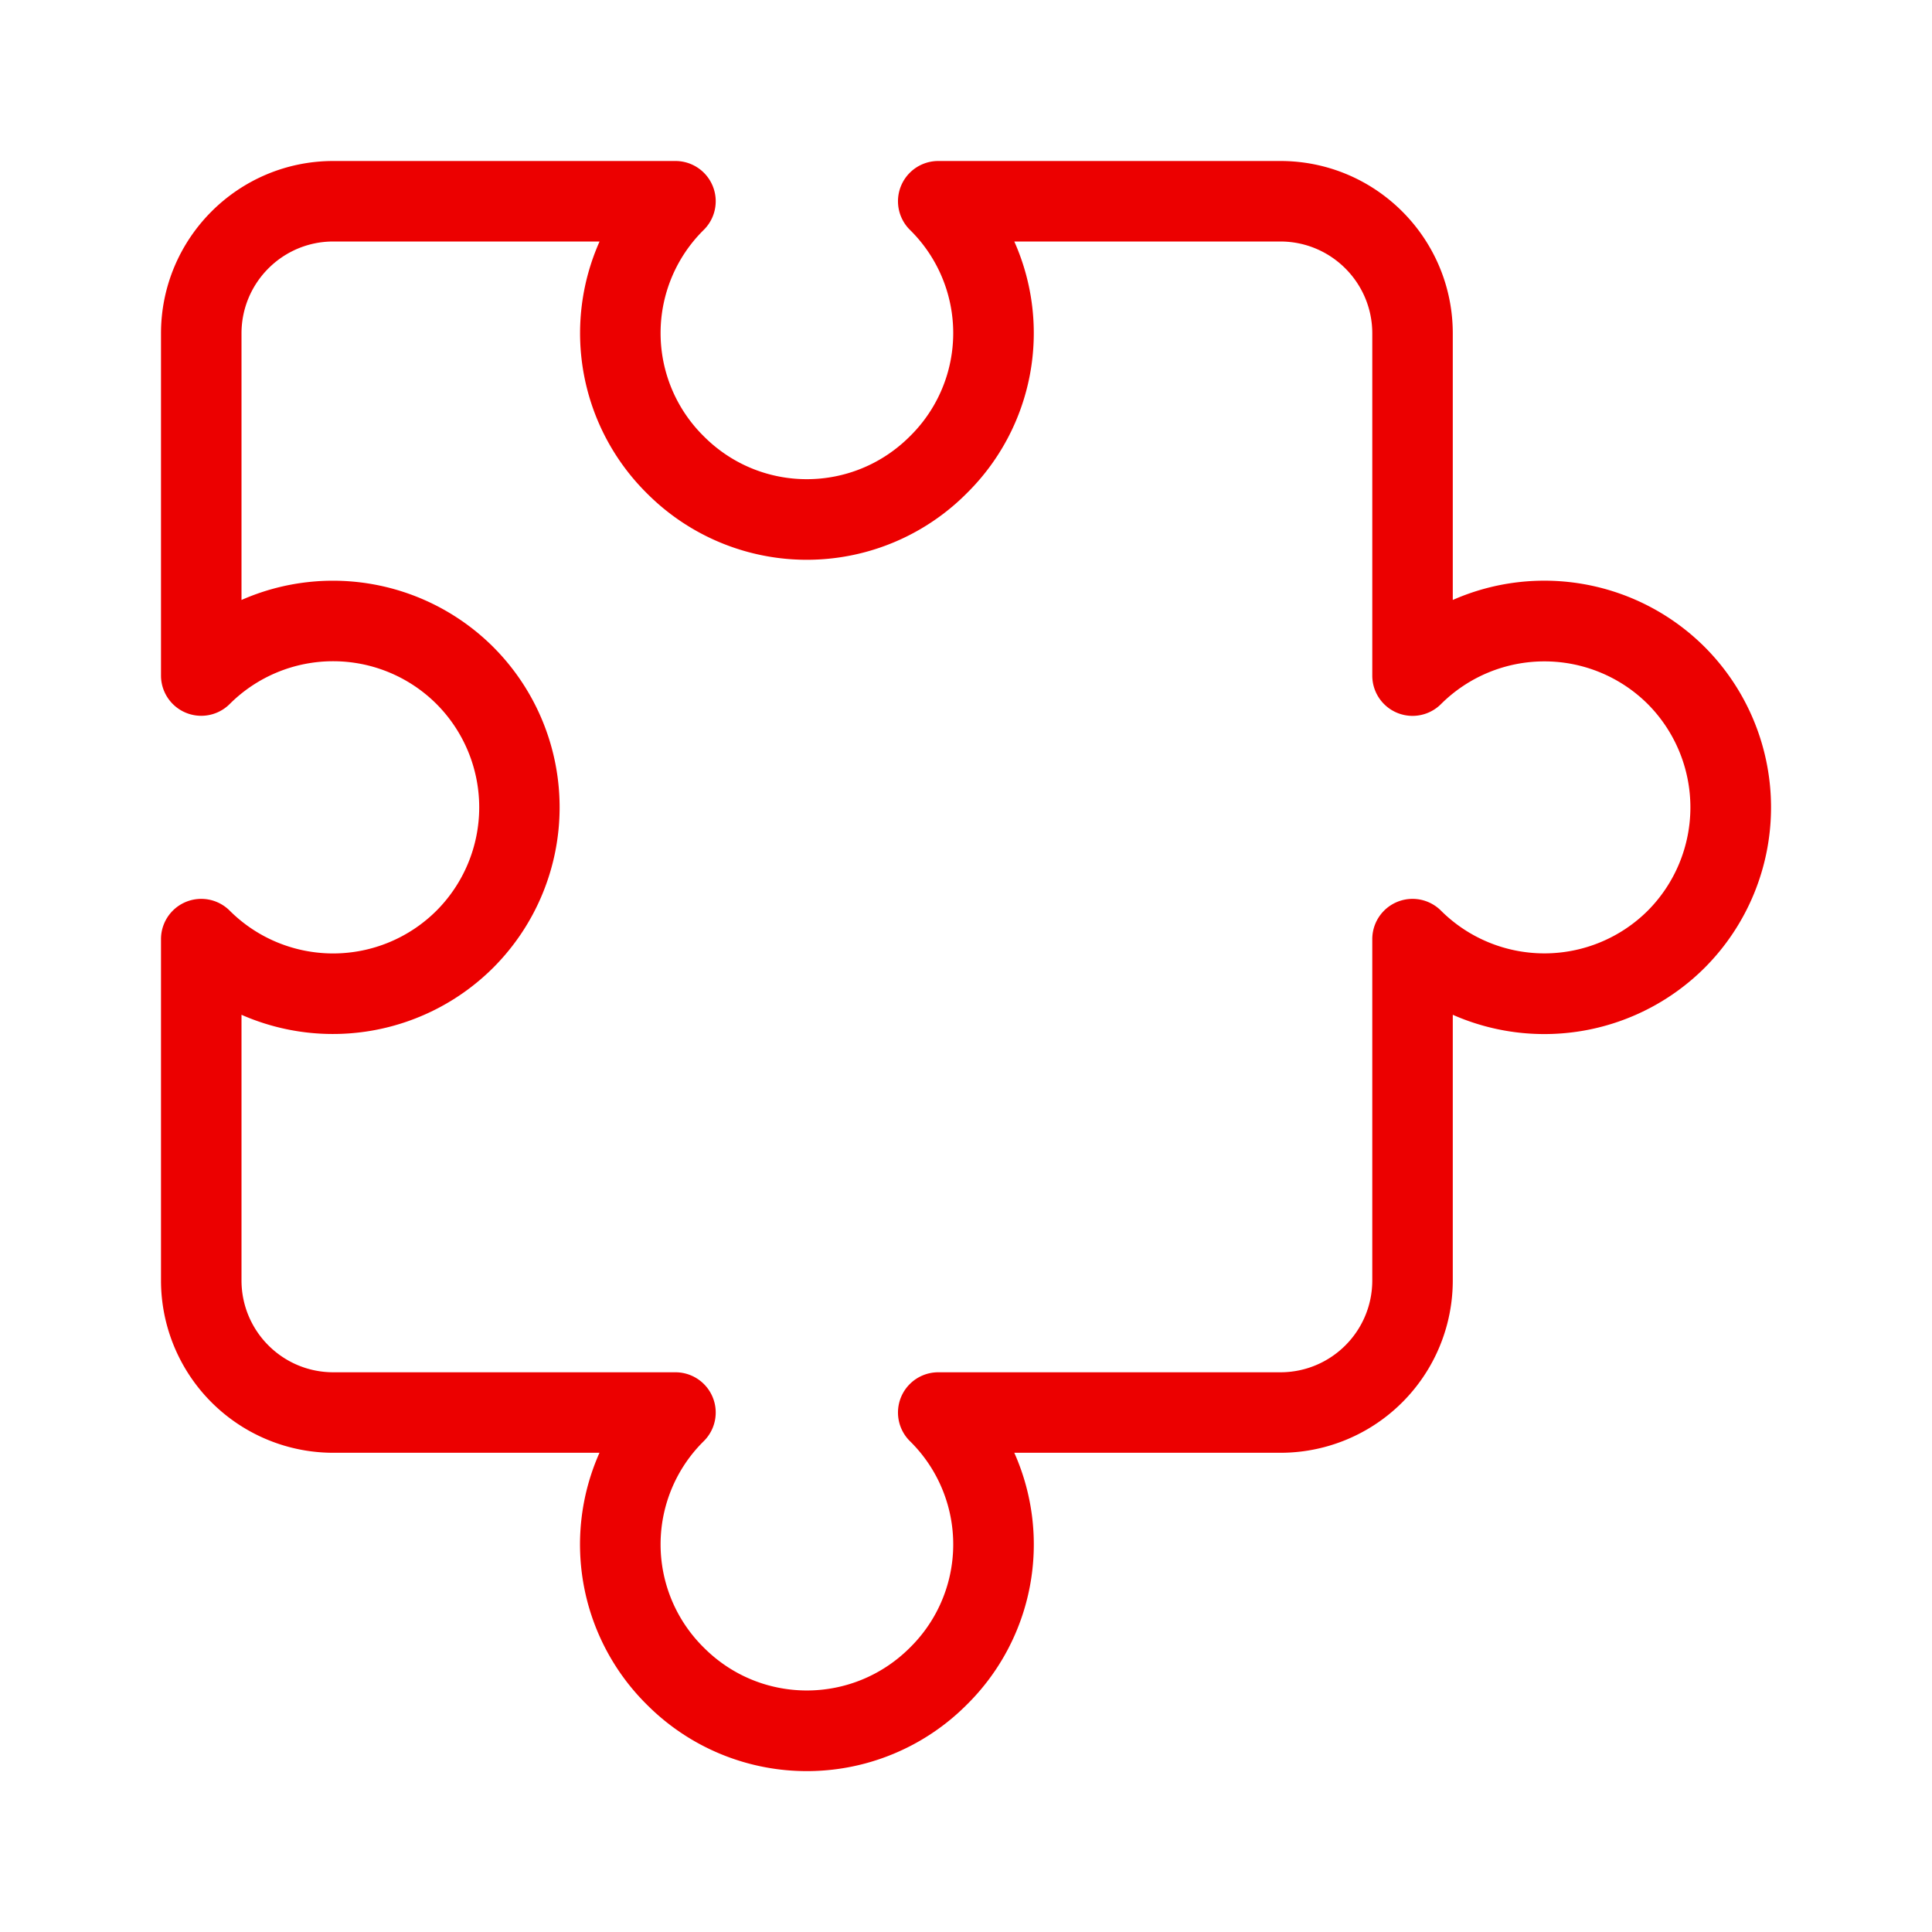
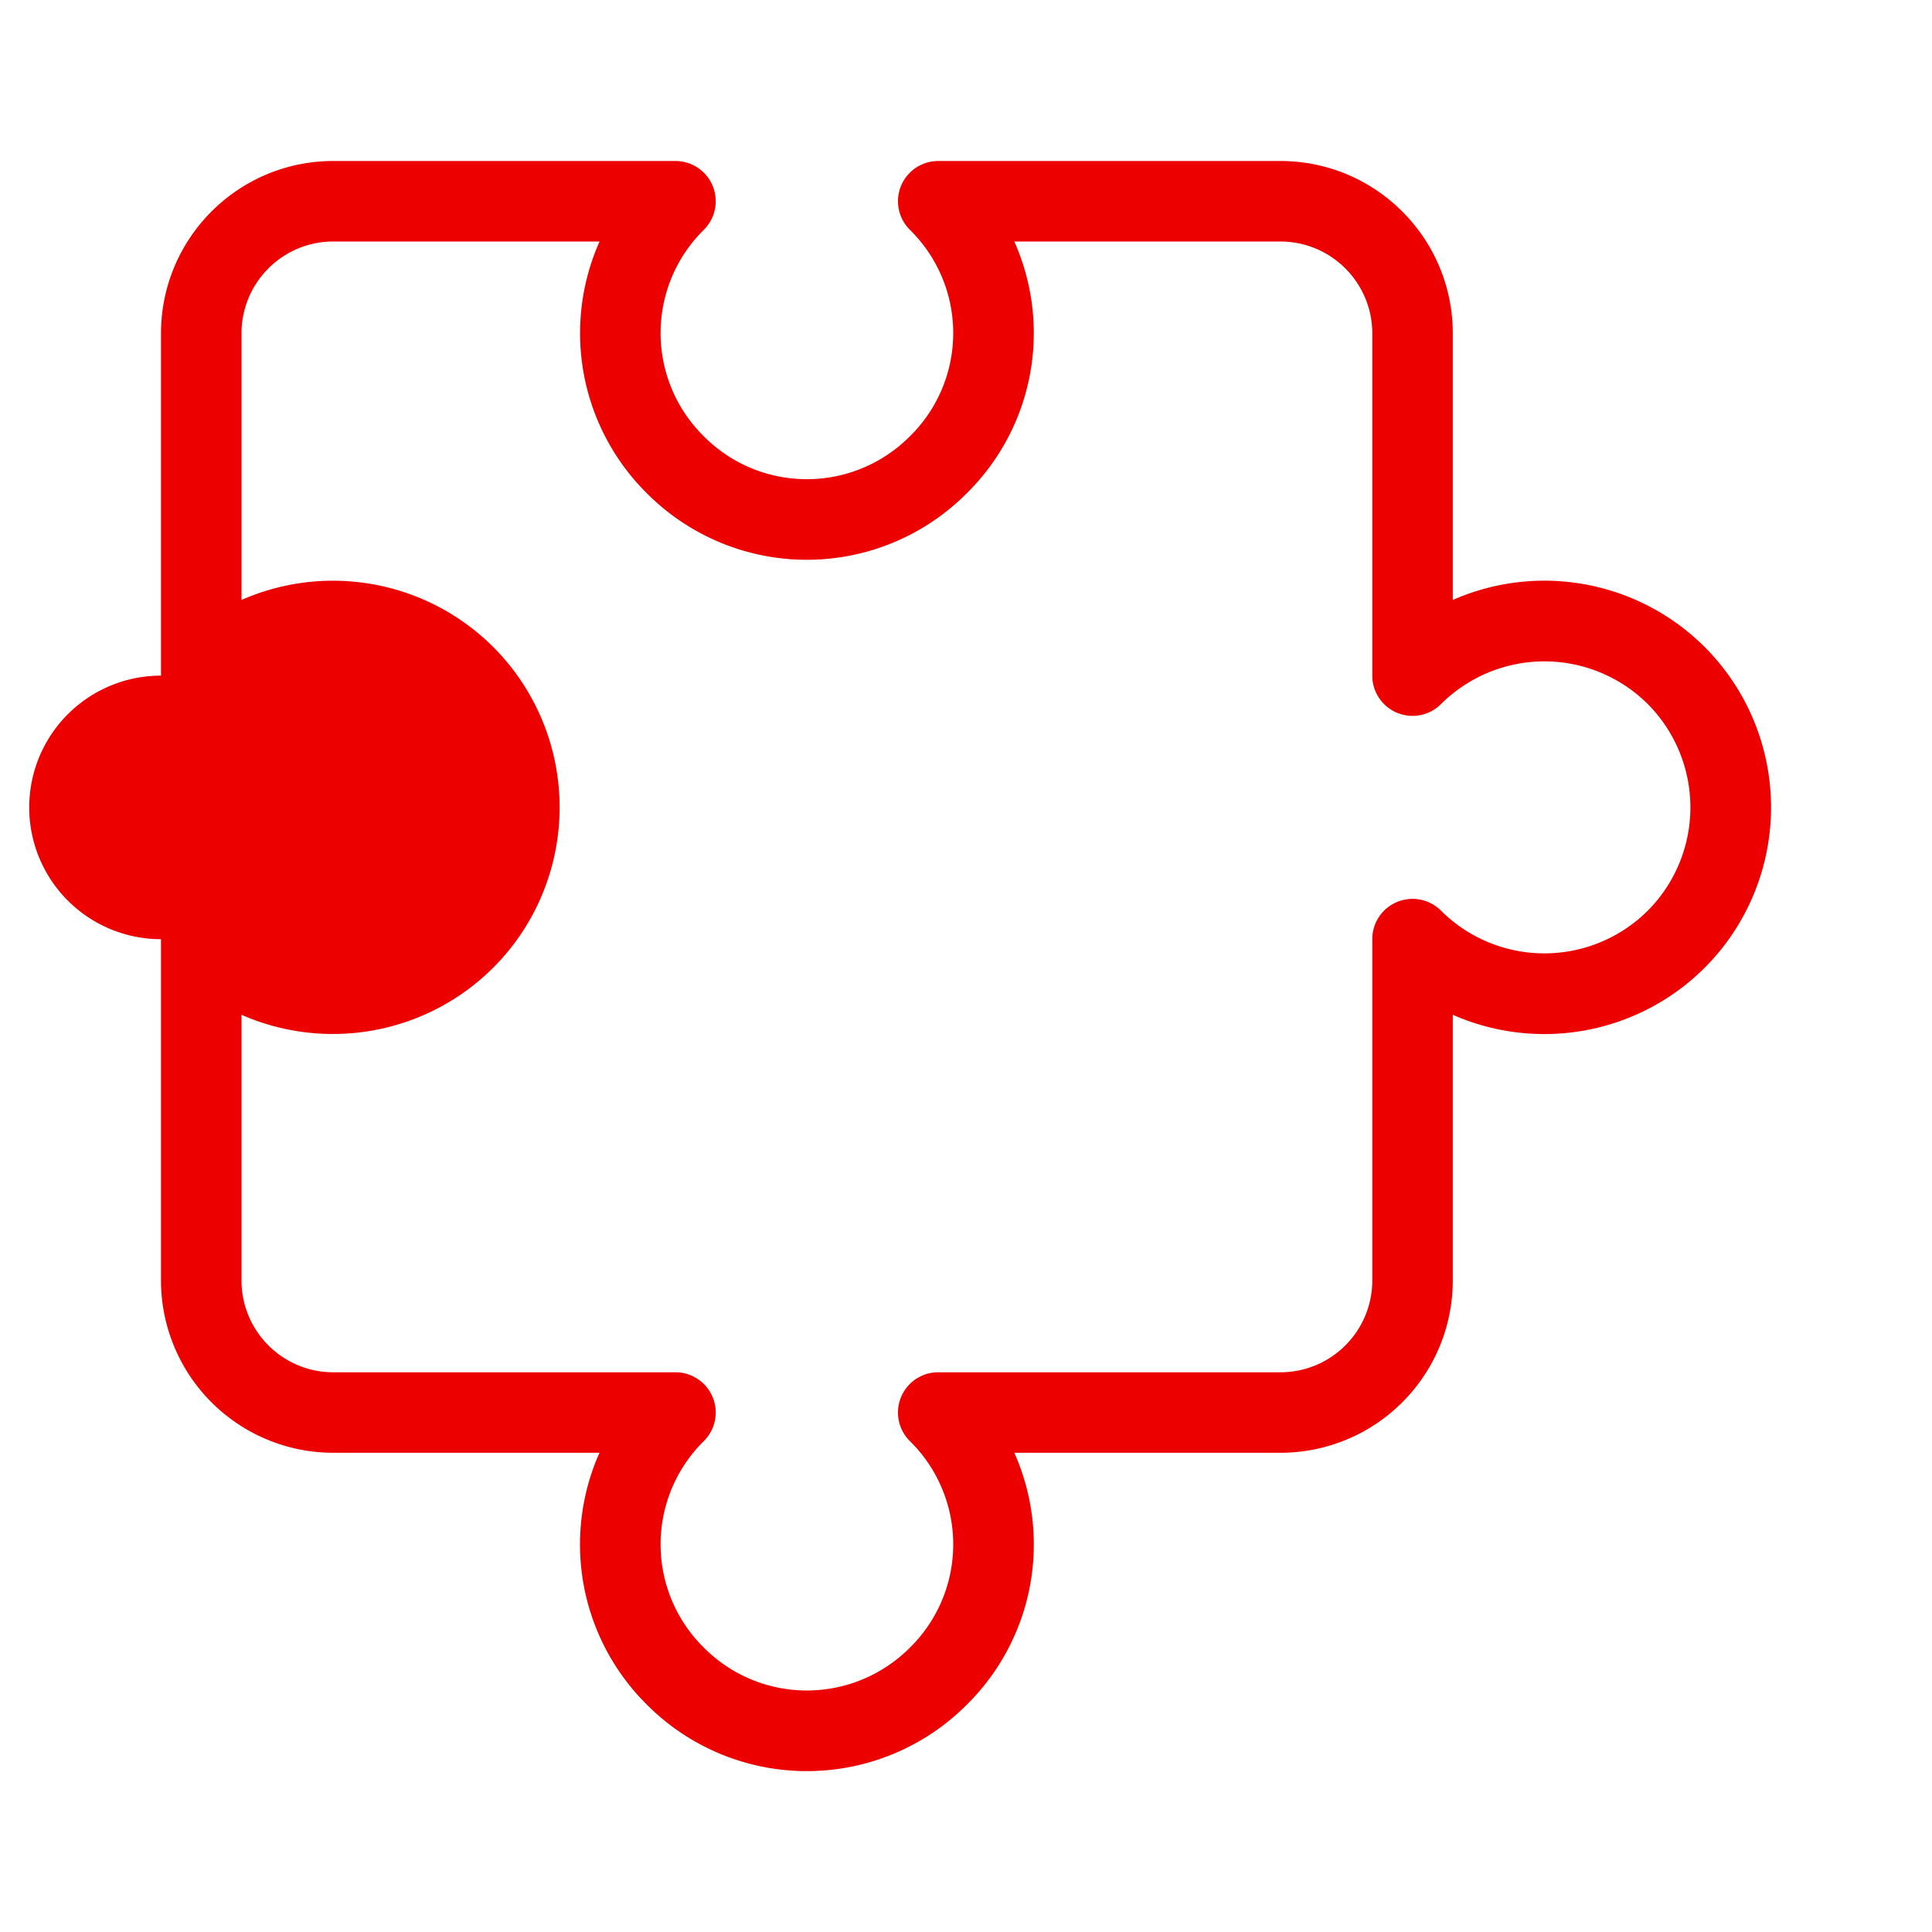
<svg xmlns="http://www.w3.org/2000/svg" viewBox="0 0 24 24">
-   <path fill="#EC0000" fill-rule="nonzero" d="M21.177 8.038a2.82 2.82 0 0 1 0 3.983 2.82 2.82 0 0 1-3.13.585v3.299a2.141 2.141 0 0 1-2.142 2.142H12.6a2.796 2.796 0 0 1-.591 3.13 2.804 2.804 0 0 1-3.97.002 2.8 2.8 0 0 1-.592-3.132H4.14A2.141 2.141 0 0 1 2 15.905v-4.238a.5.5 0 0 1 .854-.354 1.818 1.818 0 0 0 2.568 0 1.818 1.818 0 0 0 0-2.568 1.818 1.818 0 0 0-2.568 0A.5.5 0 0 1 2 8.393v-4.25C2 2.959 2.959 2 4.141 2h4.25a.5.5 0 0 1 .351.856 1.8 1.8 0 0 0 .003 2.566c.707.708 1.85.708 2.559-.003a1.797 1.797 0 0 0 0-2.563.5.5 0 0 1 .351-.856h4.25c1.183 0 2.142.959 2.142 2.142v3.311a2.82 2.82 0 0 1 3.13.585zM3 15.905c0 .631.51 1.142 1.141 1.142h4.25a.5.5 0 0 1 .351.856 1.8 1.8 0 0 0 .003 2.566c.707.708 1.85.708 2.559-.002a1.798 1.798 0 0 0 0-2.564.5.5 0 0 1 .351-.856h4.25c.631 0 1.142-.51 1.142-1.142v-4.238a.5.5 0 0 1 .854-.354 1.82 1.82 0 0 0 2.568 0 1.82 1.82 0 0 0 0-2.567 1.82 1.82 0 0 0-2.568 0 .5.5 0 0 1-.854-.354v-4.25c0-.63-.511-1.142-1.142-1.142H12.6a2.794 2.794 0 0 1-.591 3.128 2.802 2.802 0 0 1-3.97.003A2.799 2.799 0 0 1 7.448 3H4.14C3.511 3 3 3.511 3 4.142v3.311a2.819 2.819 0 0 1 3.128.585 2.818 2.818 0 0 1 0 3.982A2.82 2.82 0 0 1 3 12.606v3.299z" />
+   <path fill="#EC0000" fill-rule="nonzero" d="M21.177 8.038a2.82 2.82 0 0 1 0 3.983 2.82 2.82 0 0 1-3.13.585v3.299a2.141 2.141 0 0 1-2.142 2.142H12.6a2.796 2.796 0 0 1-.591 3.13 2.804 2.804 0 0 1-3.97.002 2.8 2.8 0 0 1-.592-3.132H4.14A2.141 2.141 0 0 1 2 15.905v-4.238A.5.5 0 0 1 2 8.393v-4.25C2 2.959 2.959 2 4.141 2h4.25a.5.5 0 0 1 .351.856 1.8 1.8 0 0 0 .003 2.566c.707.708 1.85.708 2.559-.003a1.797 1.797 0 0 0 0-2.563.5.5 0 0 1 .351-.856h4.25c1.183 0 2.142.959 2.142 2.142v3.311a2.82 2.82 0 0 1 3.13.585zM3 15.905c0 .631.51 1.142 1.141 1.142h4.25a.5.5 0 0 1 .351.856 1.8 1.8 0 0 0 .003 2.566c.707.708 1.85.708 2.559-.002a1.798 1.798 0 0 0 0-2.564.5.5 0 0 1 .351-.856h4.25c.631 0 1.142-.51 1.142-1.142v-4.238a.5.5 0 0 1 .854-.354 1.82 1.82 0 0 0 2.568 0 1.82 1.82 0 0 0 0-2.567 1.82 1.82 0 0 0-2.568 0 .5.5 0 0 1-.854-.354v-4.25c0-.63-.511-1.142-1.142-1.142H12.6a2.794 2.794 0 0 1-.591 3.128 2.802 2.802 0 0 1-3.97.003A2.799 2.799 0 0 1 7.448 3H4.14C3.511 3 3 3.511 3 4.142v3.311a2.819 2.819 0 0 1 3.128.585 2.818 2.818 0 0 1 0 3.982A2.82 2.82 0 0 1 3 12.606v3.299z" />
</svg>